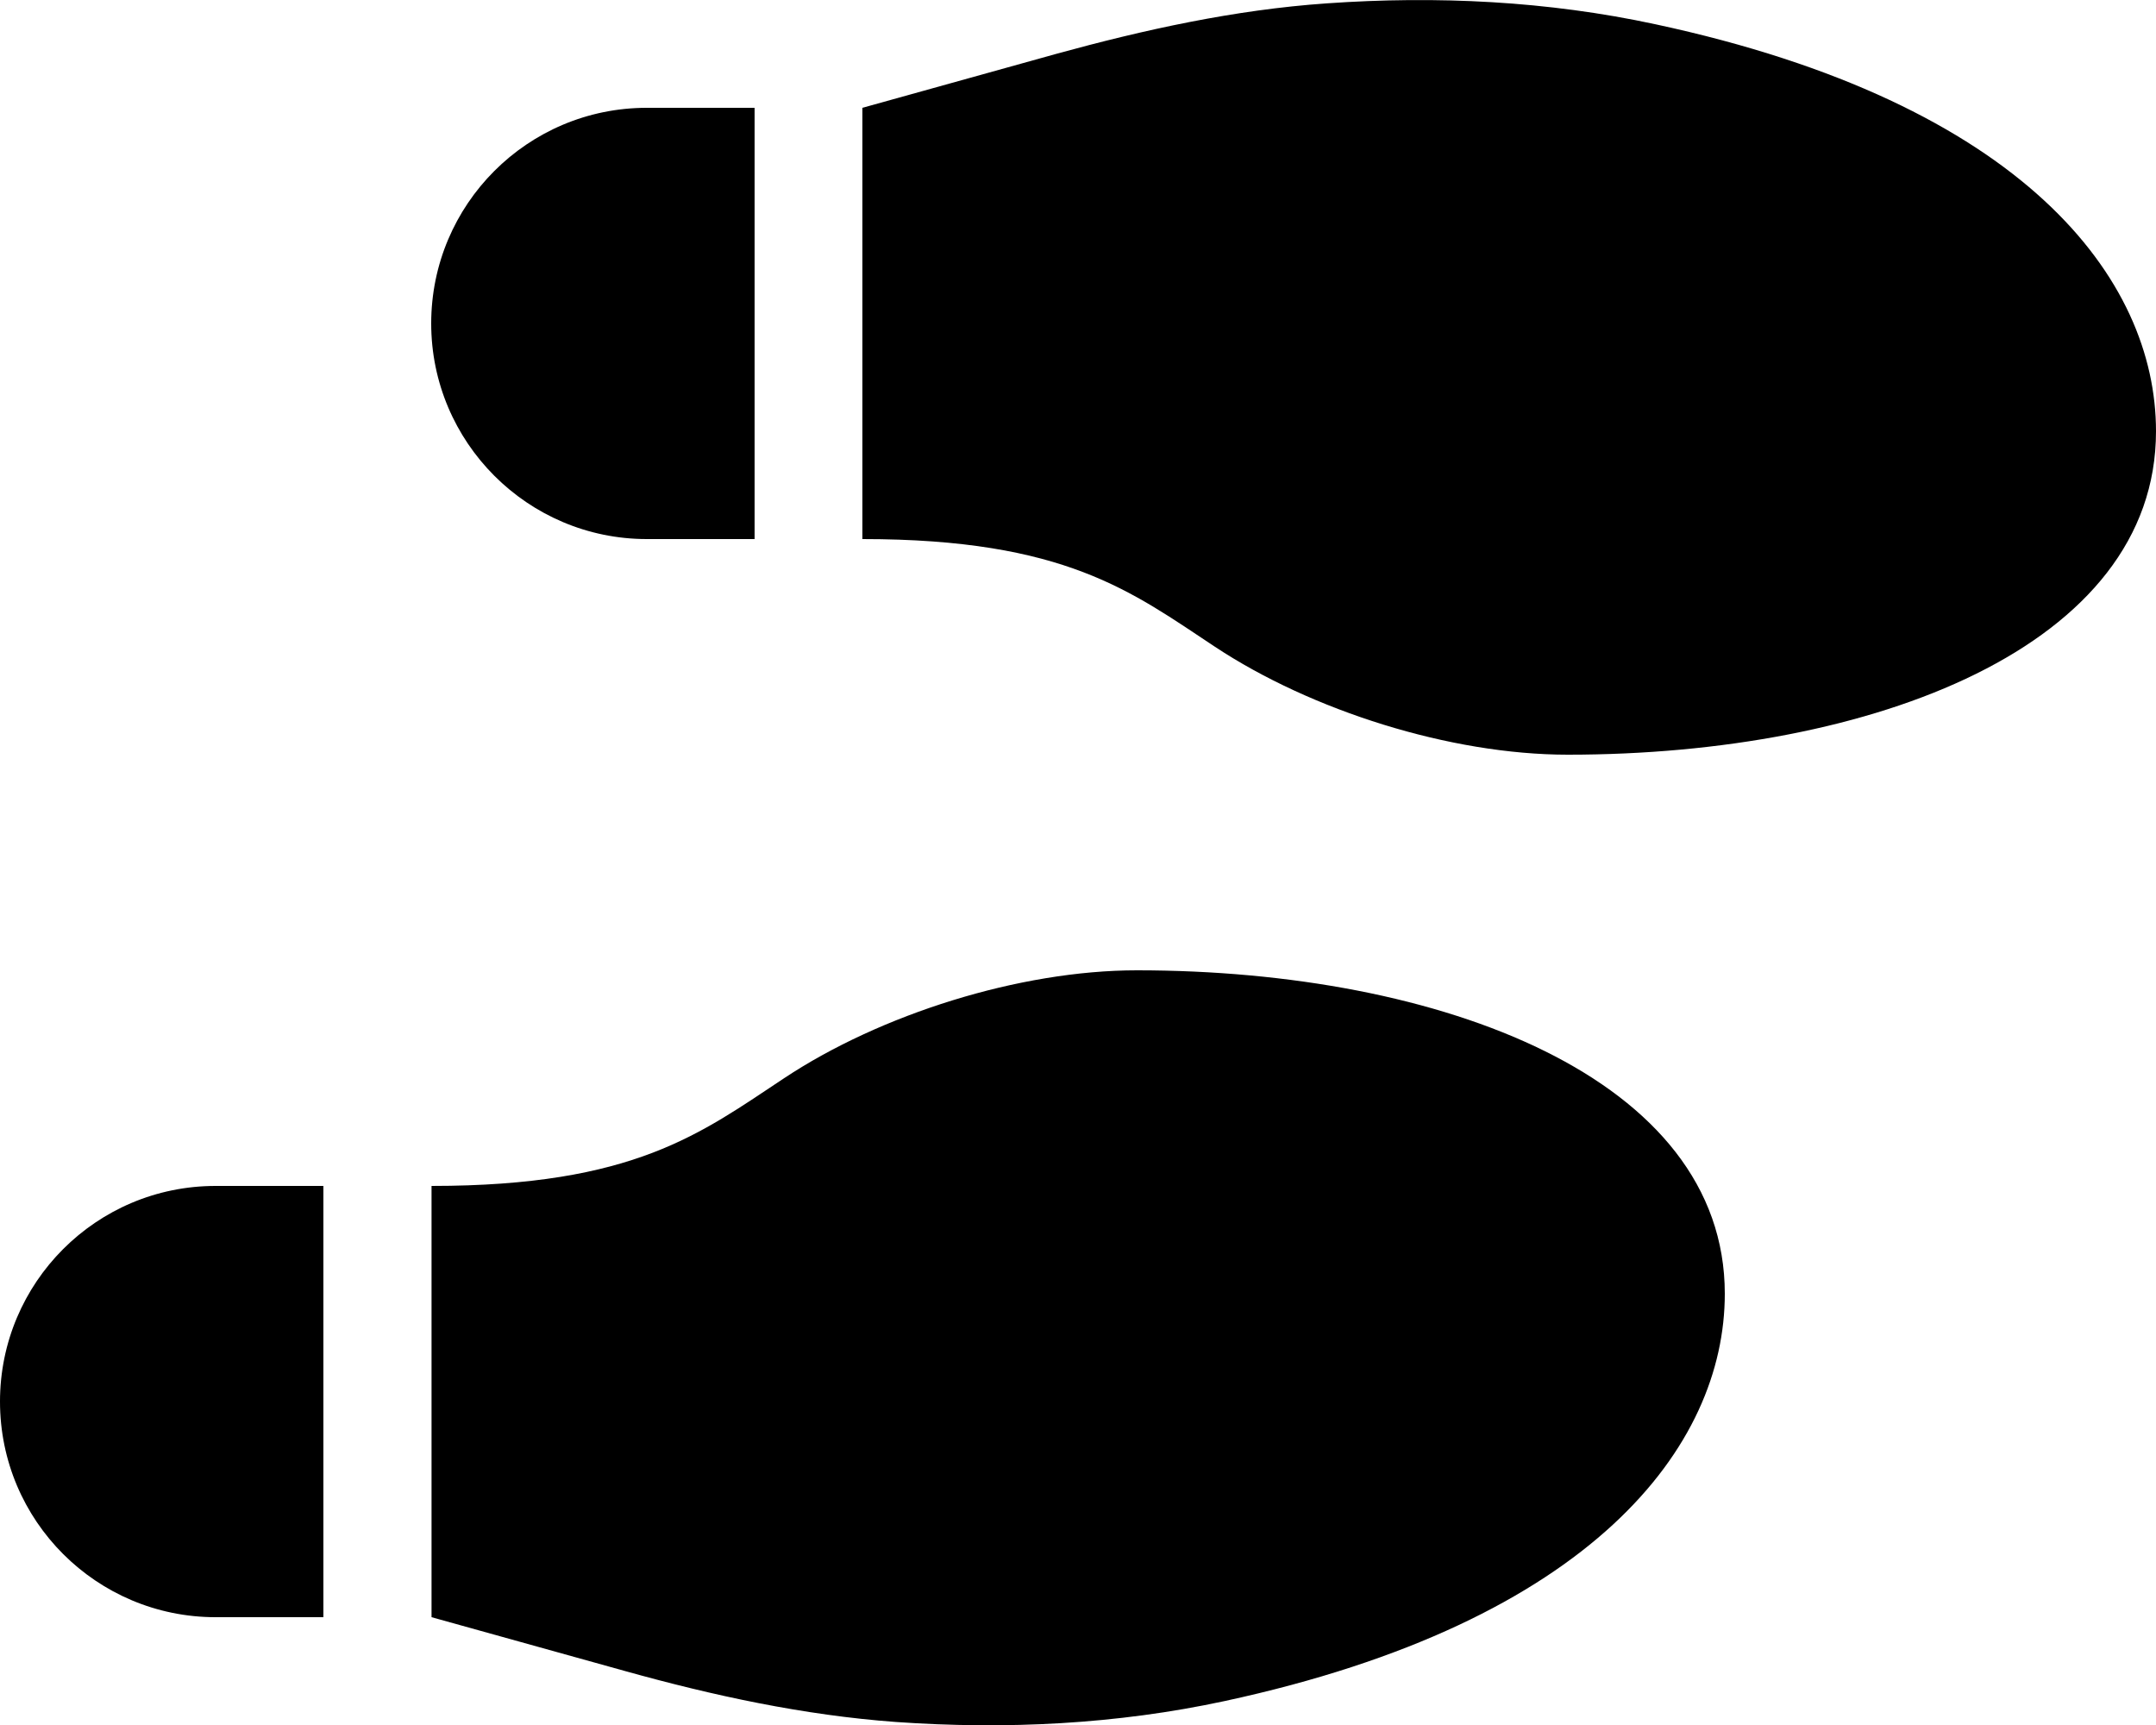
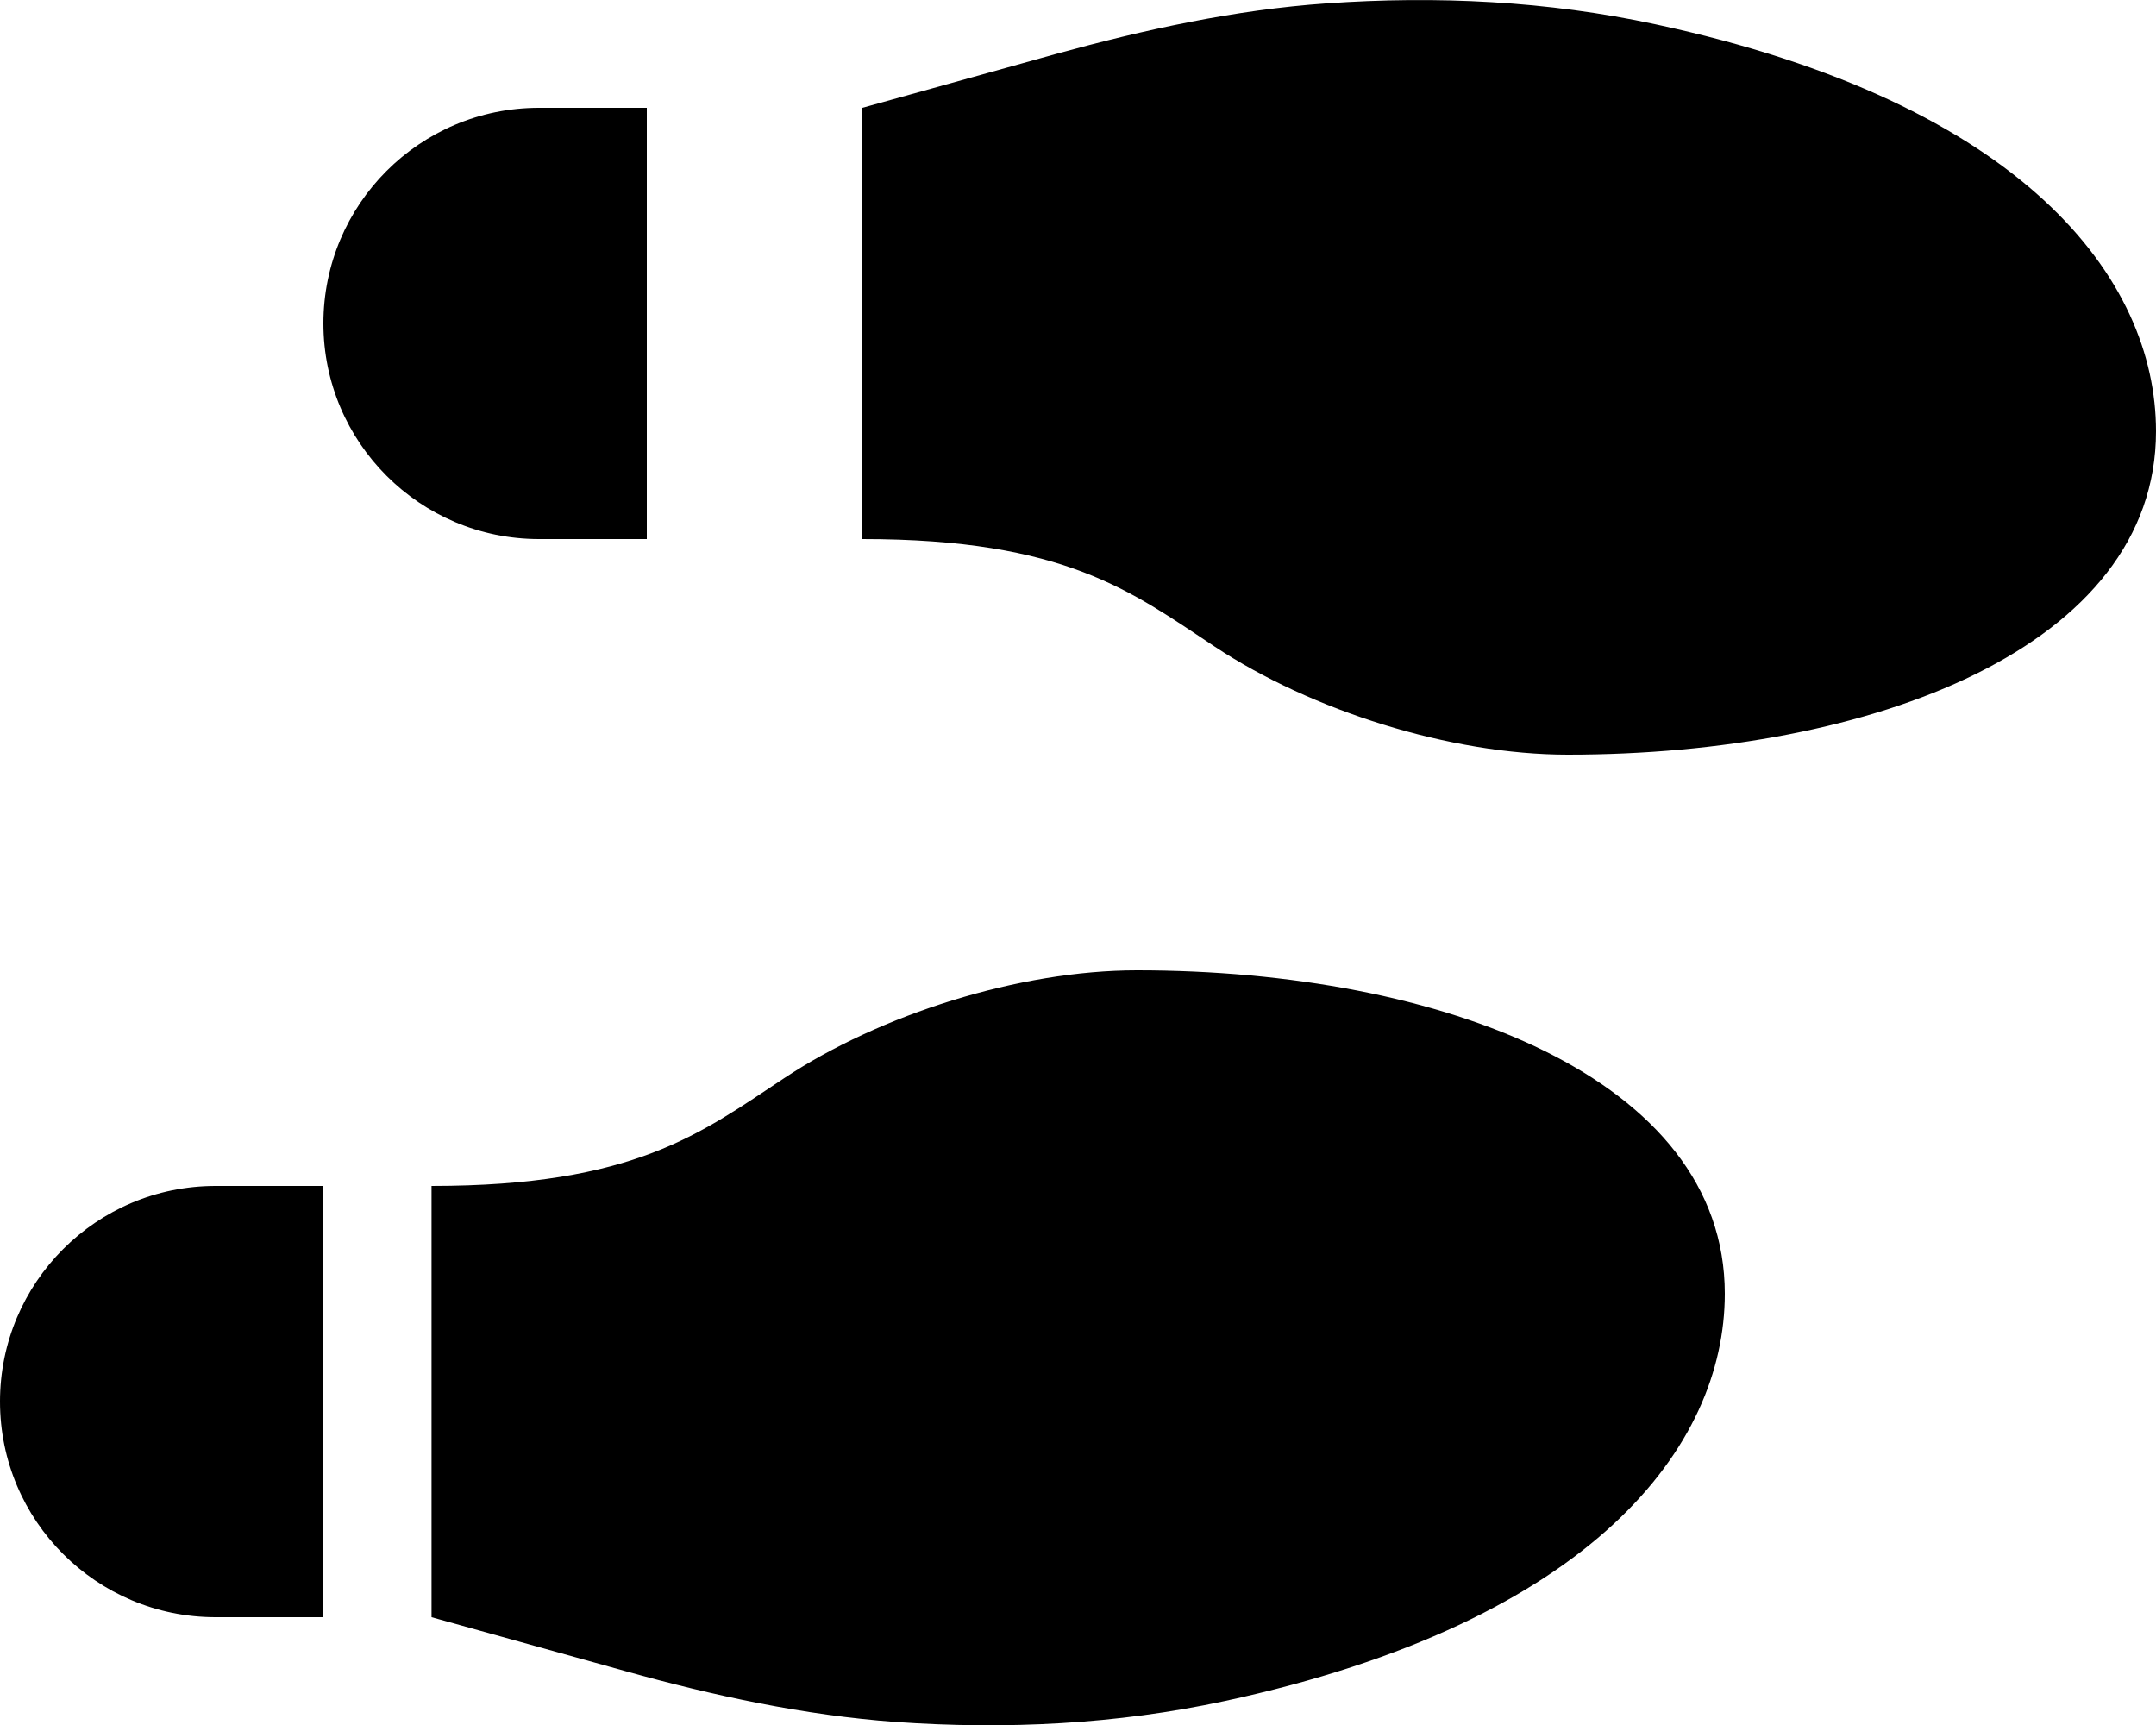
<svg xmlns="http://www.w3.org/2000/svg" viewBox="0 0 640 512">
-   <path d="M192 160h32V32h-32c-35.4 0-64 28.7-64 64s28.7 64 64 64zM0 416c0 35.4 28.7 64 64 64h32V352H64c-35.4 0-64 28.7-64 64zm337.5-128c-34.9 0-76.2 13.1-104.7 32-24.8 16.4-44.5 32-104.7 32v128l57.5 16c26.2 7.3 53 13.1 80.3 15.1 32.7 2.3 65.6 .7 97.6-6.2C472.9 481.3 512 429.2 512 384c0-64-84.2-96-174.5-96zM491.4 7.2C459.4 .3 426.5-1.3 393.8 1c-27.3 1.9-54.1 7.8-80.3 15L256 32v128c60.2 0 79.9 15.6 104.7 32 28.6 18.9 69.8 32 104.7 32C555.8 224 640 192 640 128c0-45.2-39.1-97.3-148.6-120.8z" />
+   <path d="M192 160V32h-32c-35.4 0-64 28.7-64 64s28.7 64 64 64zM0 416c0 35.4 28.7 64 64 64h32V352H64c-35.4 0-64 28.7-64 64zm337.5-128c-34.9 0-76.2 13.1-104.7 32-24.8 16.4-44.5 32-104.7 32v128l57.5 16c26.2 7.3 53 13.1 80.3 15.1 32.7 2.3 65.6 .7 97.6-6.2C472.9 481.3 512 429.2 512 384c0-64-84.2-96-174.5-96zM491.4 7.2C459.4 .3 426.5-1.3 393.8 1c-27.3 1.9-54.1 7.8-80.3 15L256 32v128c60.2 0 79.9 15.6 104.7 32 28.6 18.9 69.8 32 104.7 32C555.8 224 640 192 640 128c0-45.2-39.1-97.3-148.6-120.8z" />
</svg>